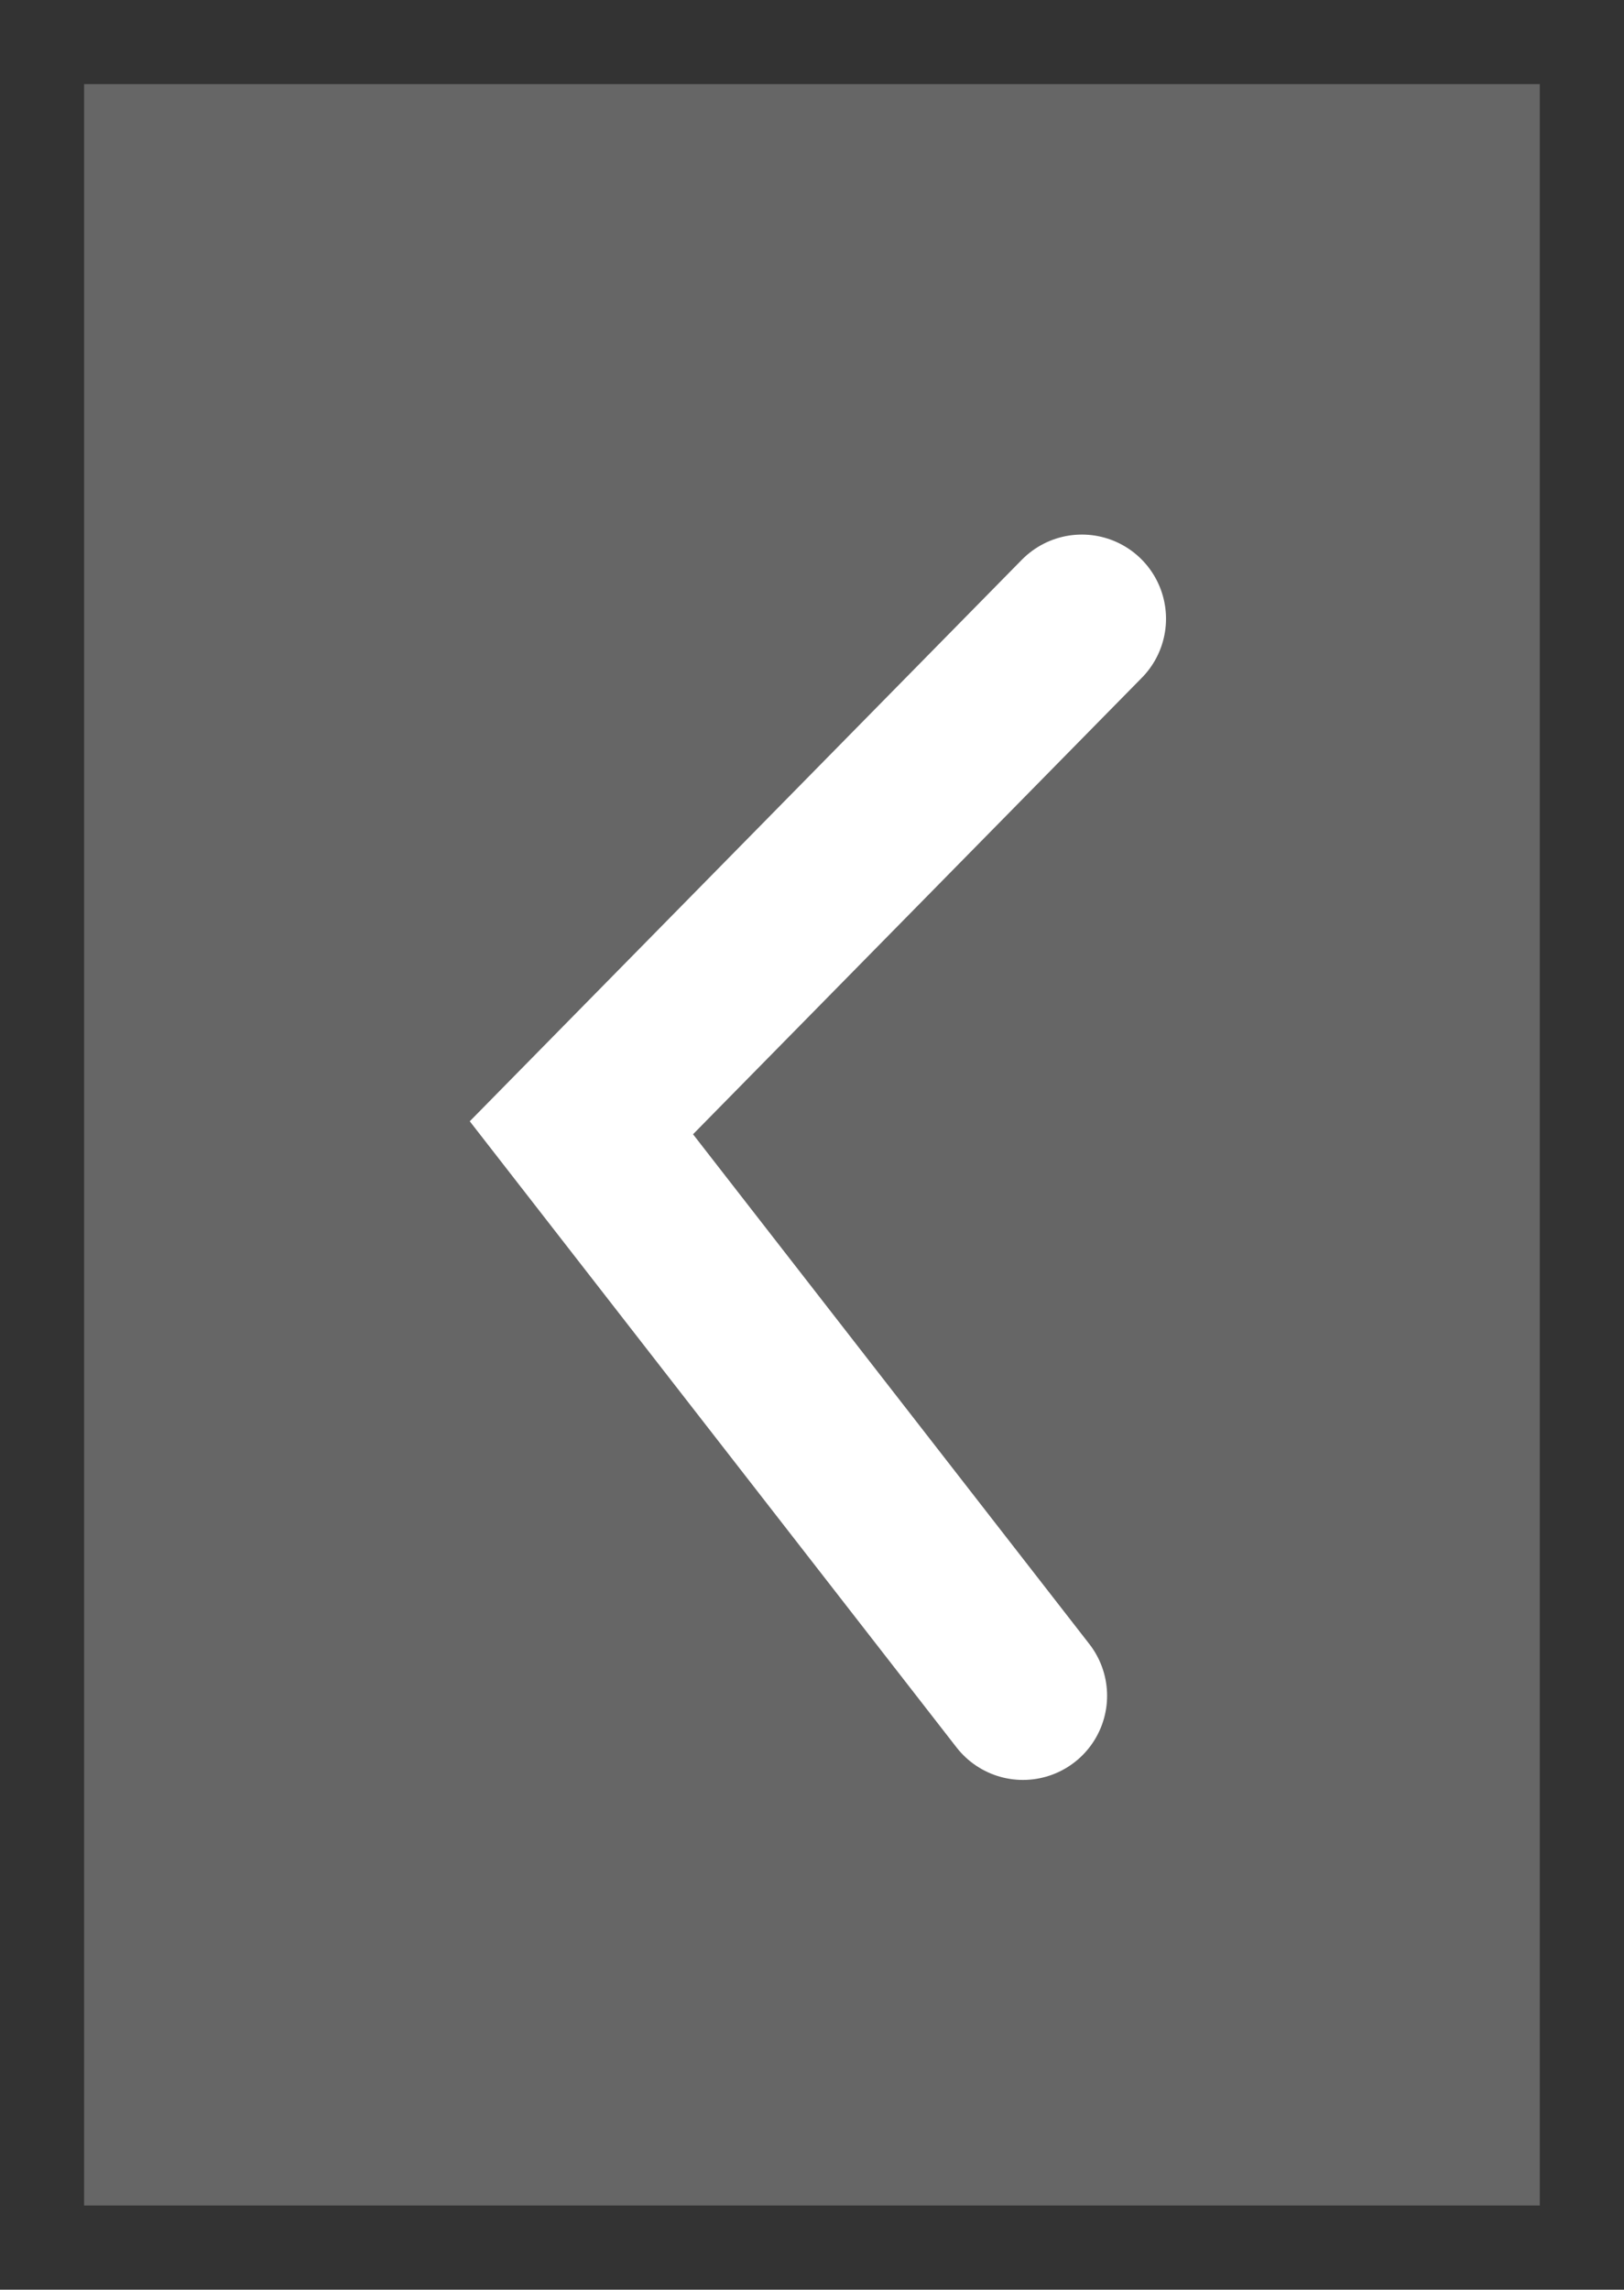
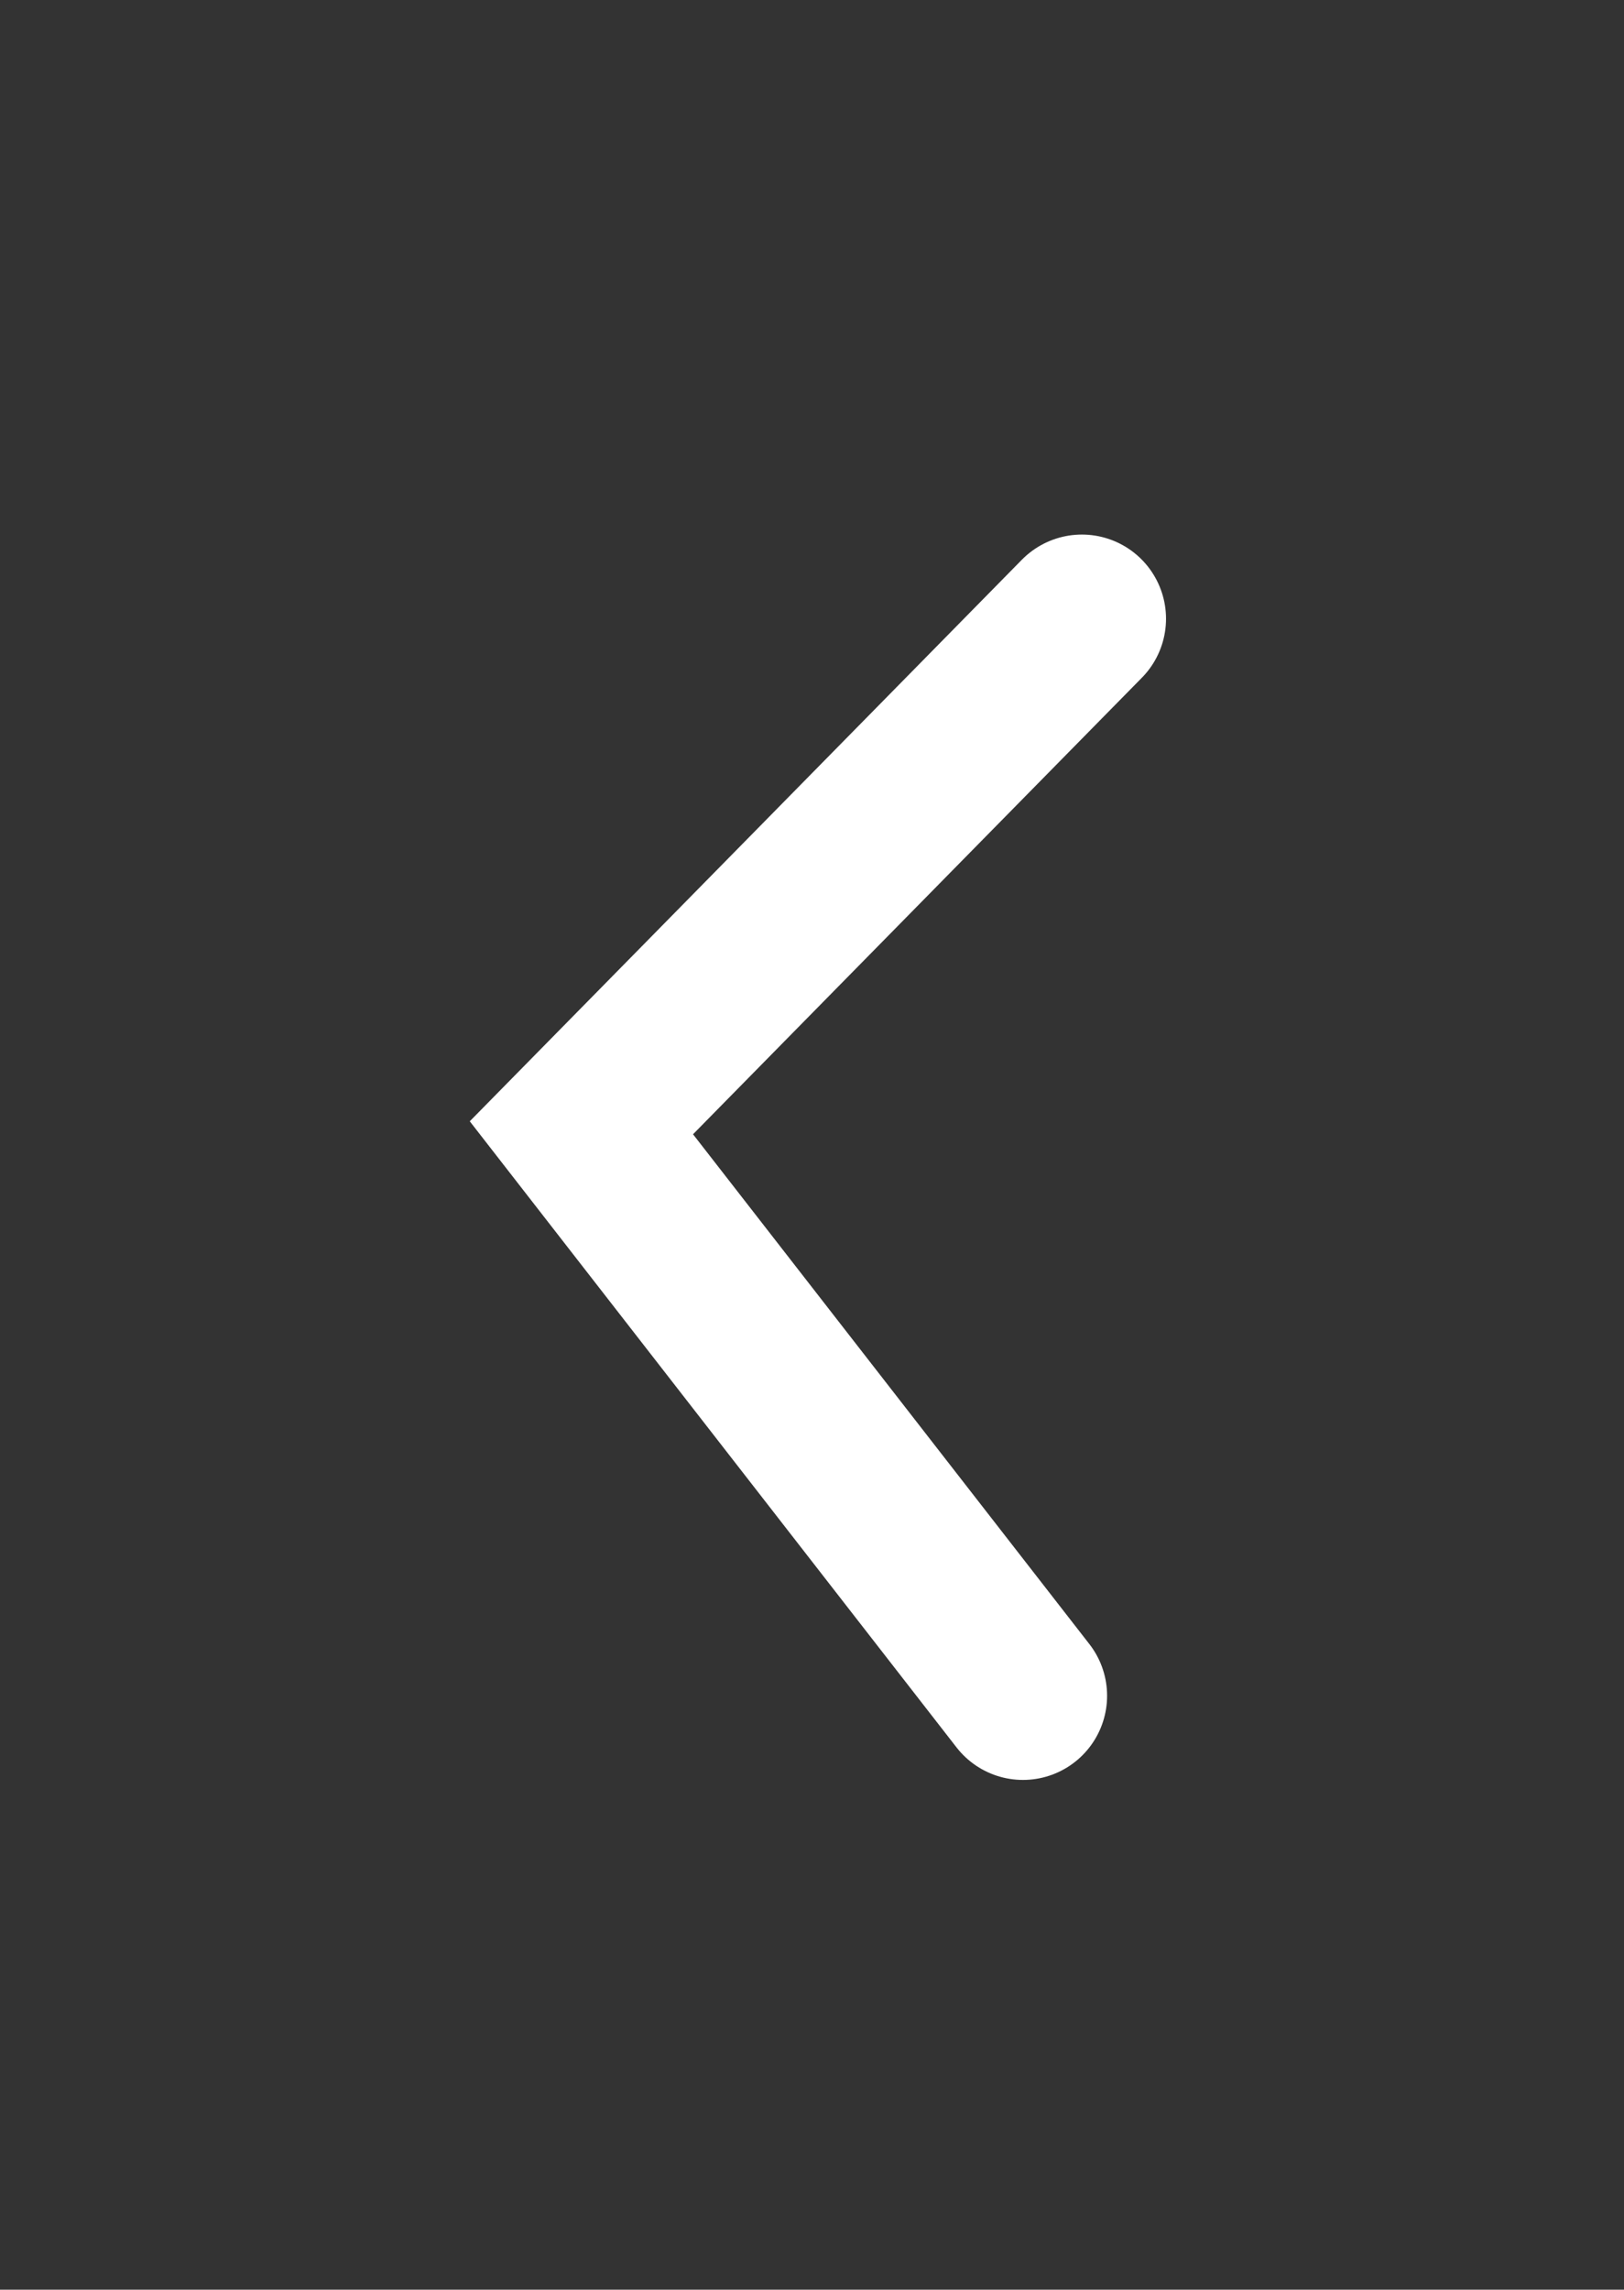
<svg xmlns="http://www.w3.org/2000/svg" version="1.1" width="16.455" height="23.192" viewBox="-0.6 -0.752 16.455 23.192">
  <rect x="-0.6" y="-0.752" width="16.455" height="23.192" fill="#333333" stroke="none" />
  <g id="ID0.5099205286242068">
-     <path id="ID0.2477131336927414" fill="#666666" stroke="none" d="M 0.252 0.1 L 15.002 0.1 L 15.002 21.587 L 0.252 21.587 L 0.252 0.1 Z " stroke-width="0.919" />
    <path id="ID0.11979812849313021" fill="none" stroke="#FFFFFF" stroke-width="1.705" stroke-linecap="round" d="M 10.362 5.515 L 5.291 10.671 L 9.765 16.424 " />
  </g>
</svg>